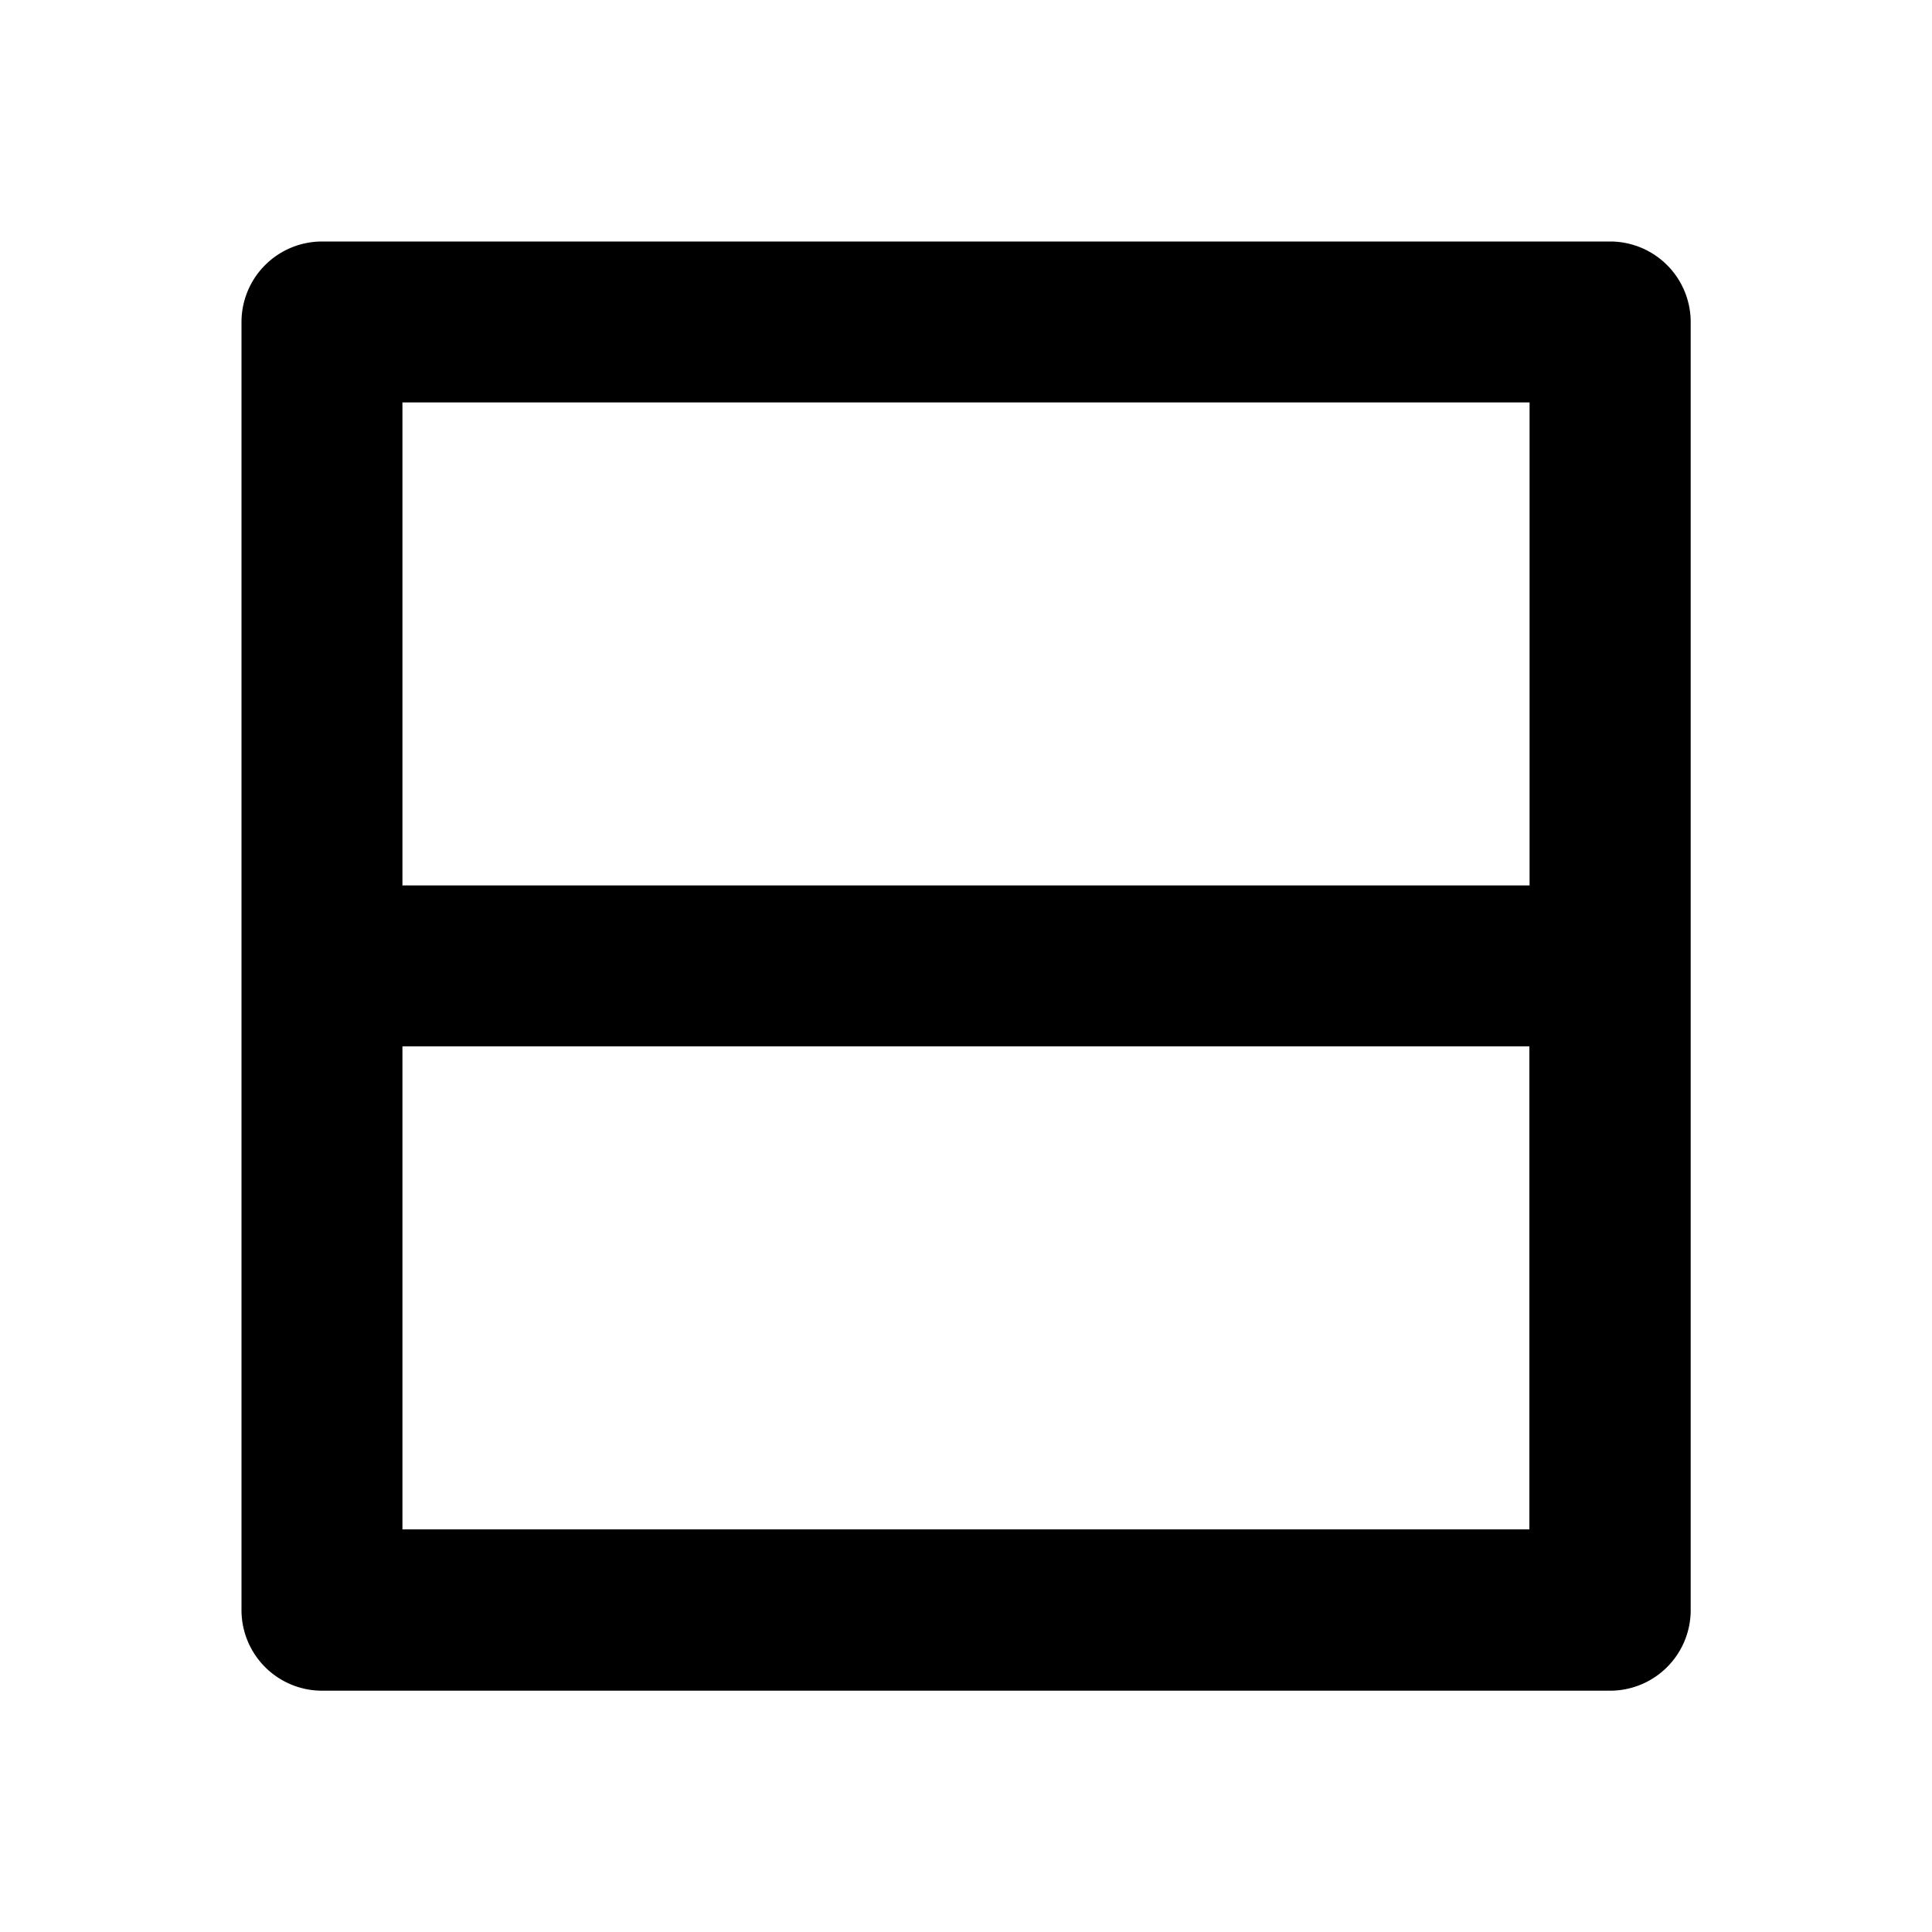
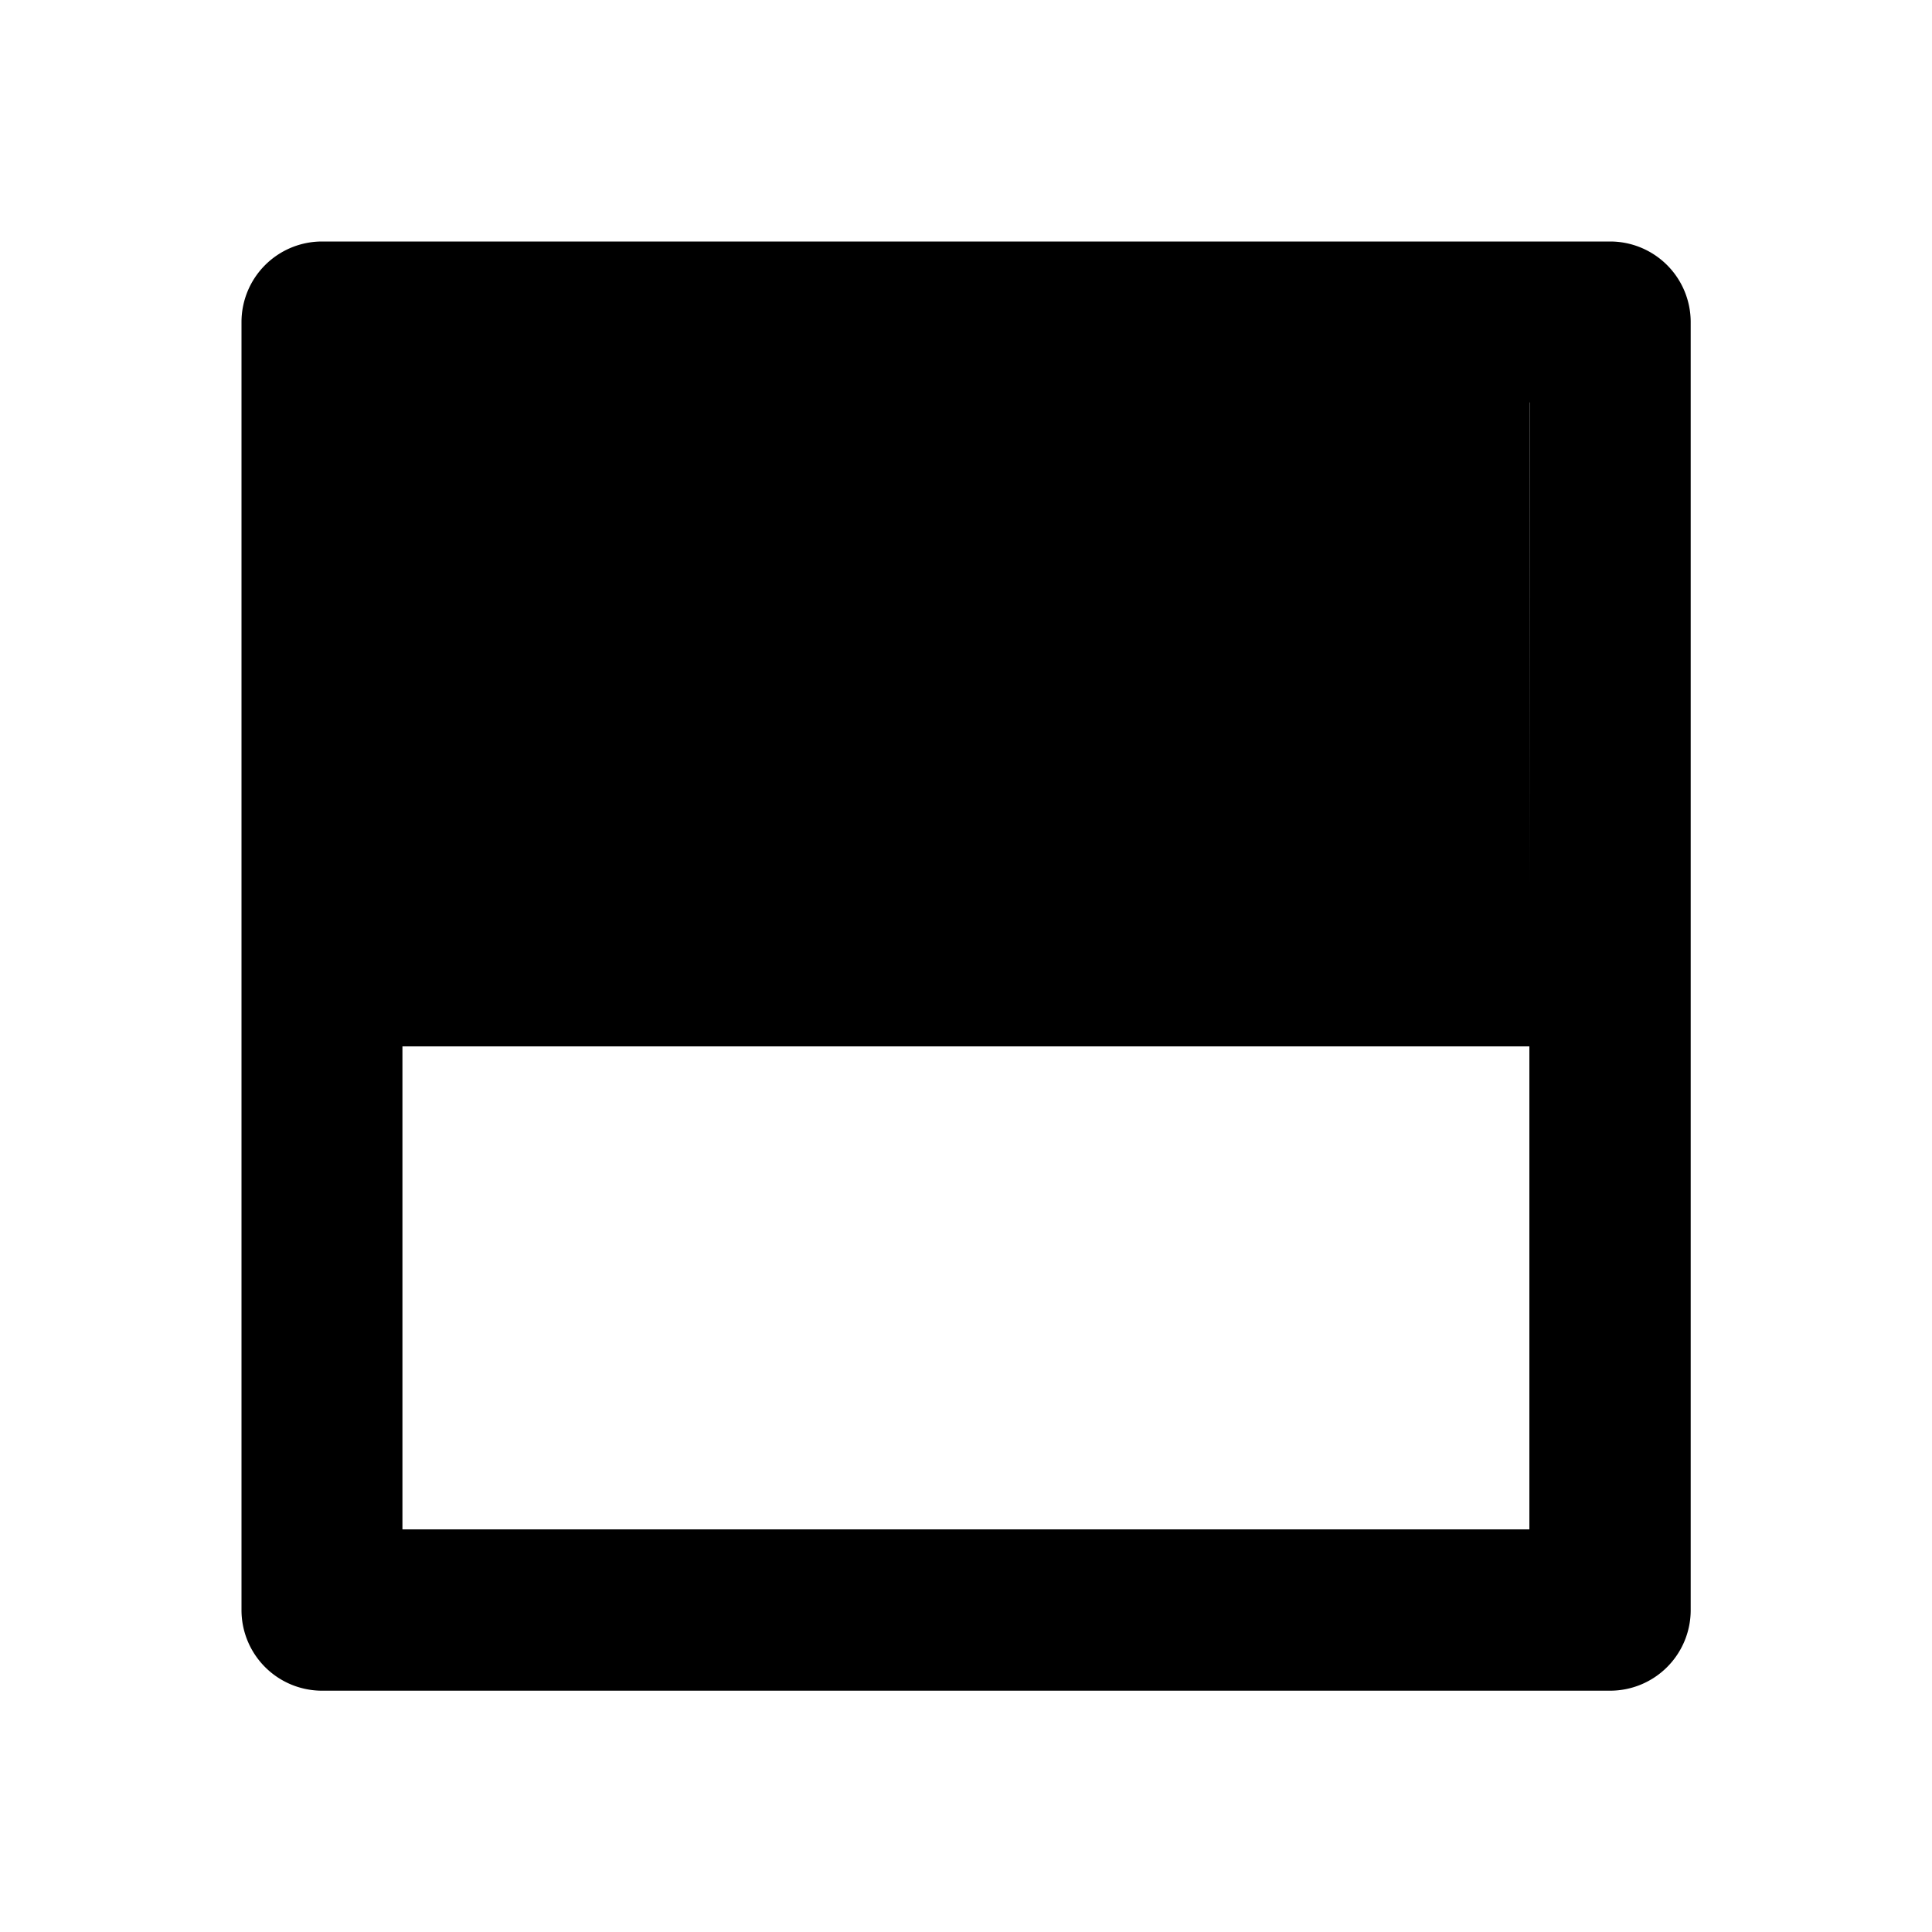
<svg xmlns="http://www.w3.org/2000/svg" viewBox="0 0 1024 1024" version="1.1">
-   <path d="M810.7 469.3V213.3H213.3v256h597.3z m0 85.3H213.3v256h597.3v-256zM170.7 128h682.7a42.7 42.7 0 0 1 42.7 42.7v682.7a42.7 42.7 0 0 1-42.7 42.7H170.7a42.7 42.7 0 0 1-42.7-42.7V170.7a42.7 42.7 0 0 1 42.7-42.7z" p-id="14427" />
+   <path d="M810.7 469.3V213.3H213.3h597.3z m0 85.3H213.3v256h597.3v-256zM170.7 128h682.7a42.7 42.7 0 0 1 42.7 42.7v682.7a42.7 42.7 0 0 1-42.7 42.7H170.7a42.7 42.7 0 0 1-42.7-42.7V170.7a42.7 42.7 0 0 1 42.7-42.7z" p-id="14427" />
</svg>